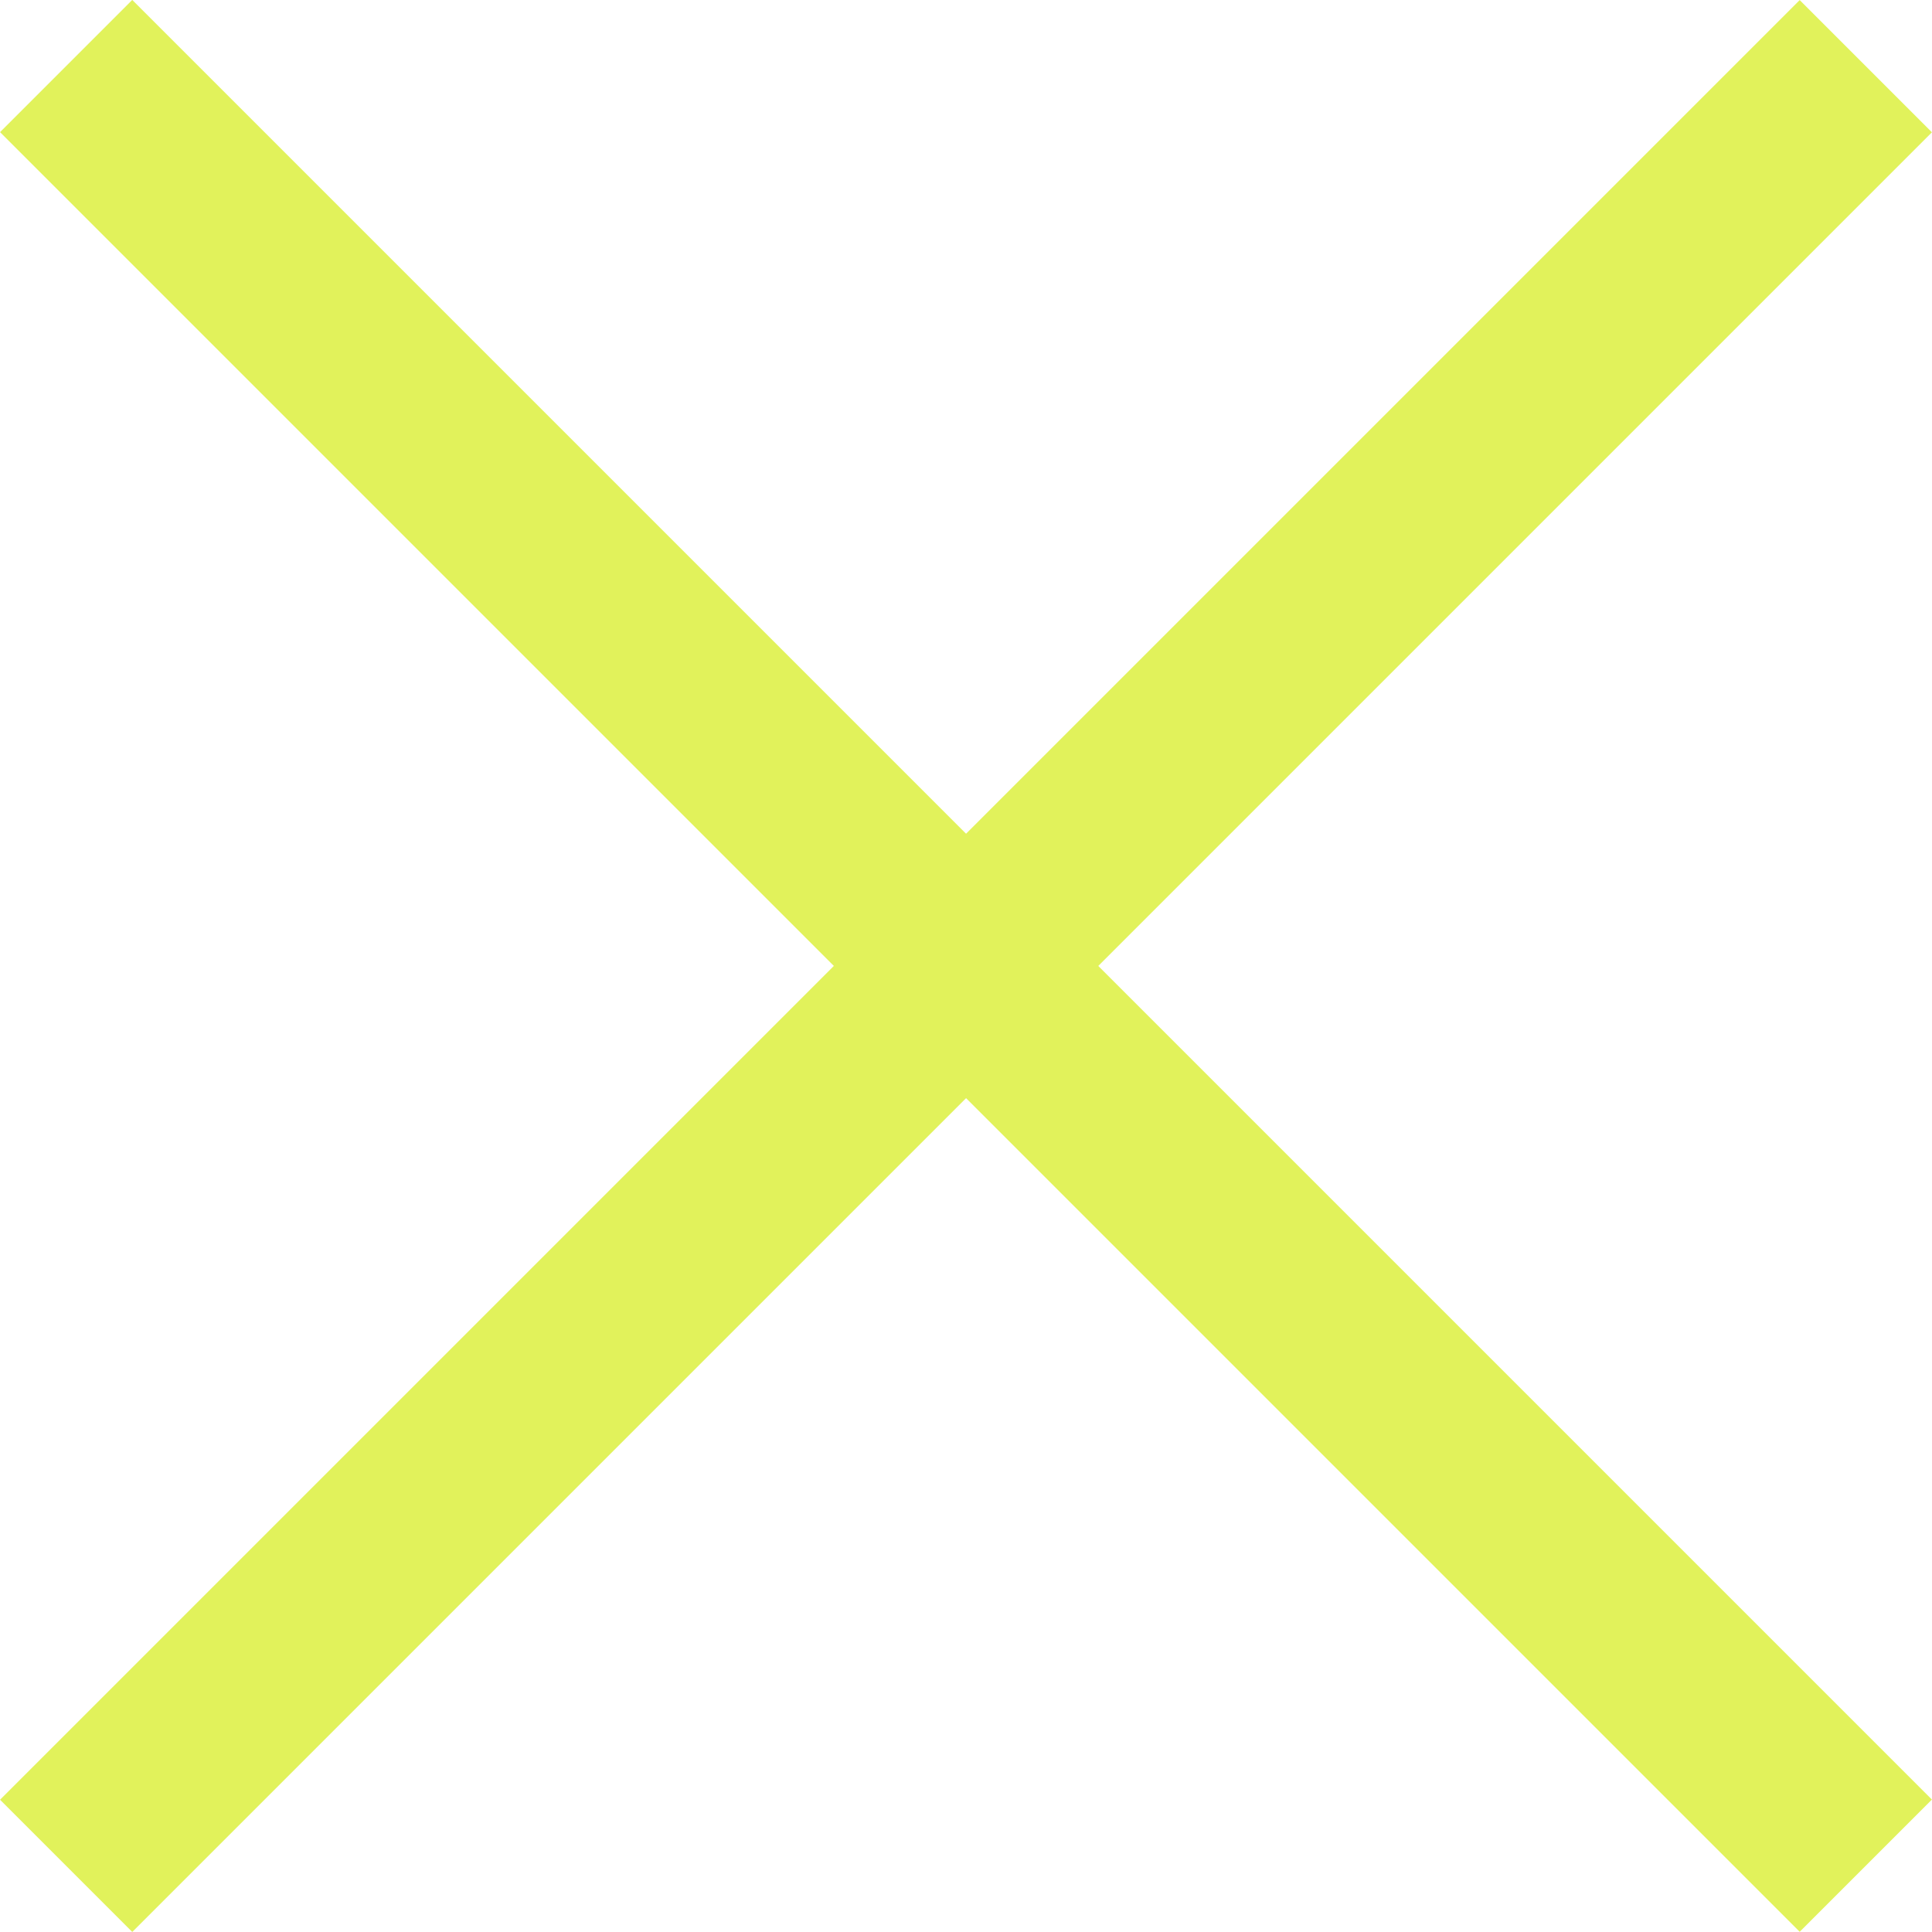
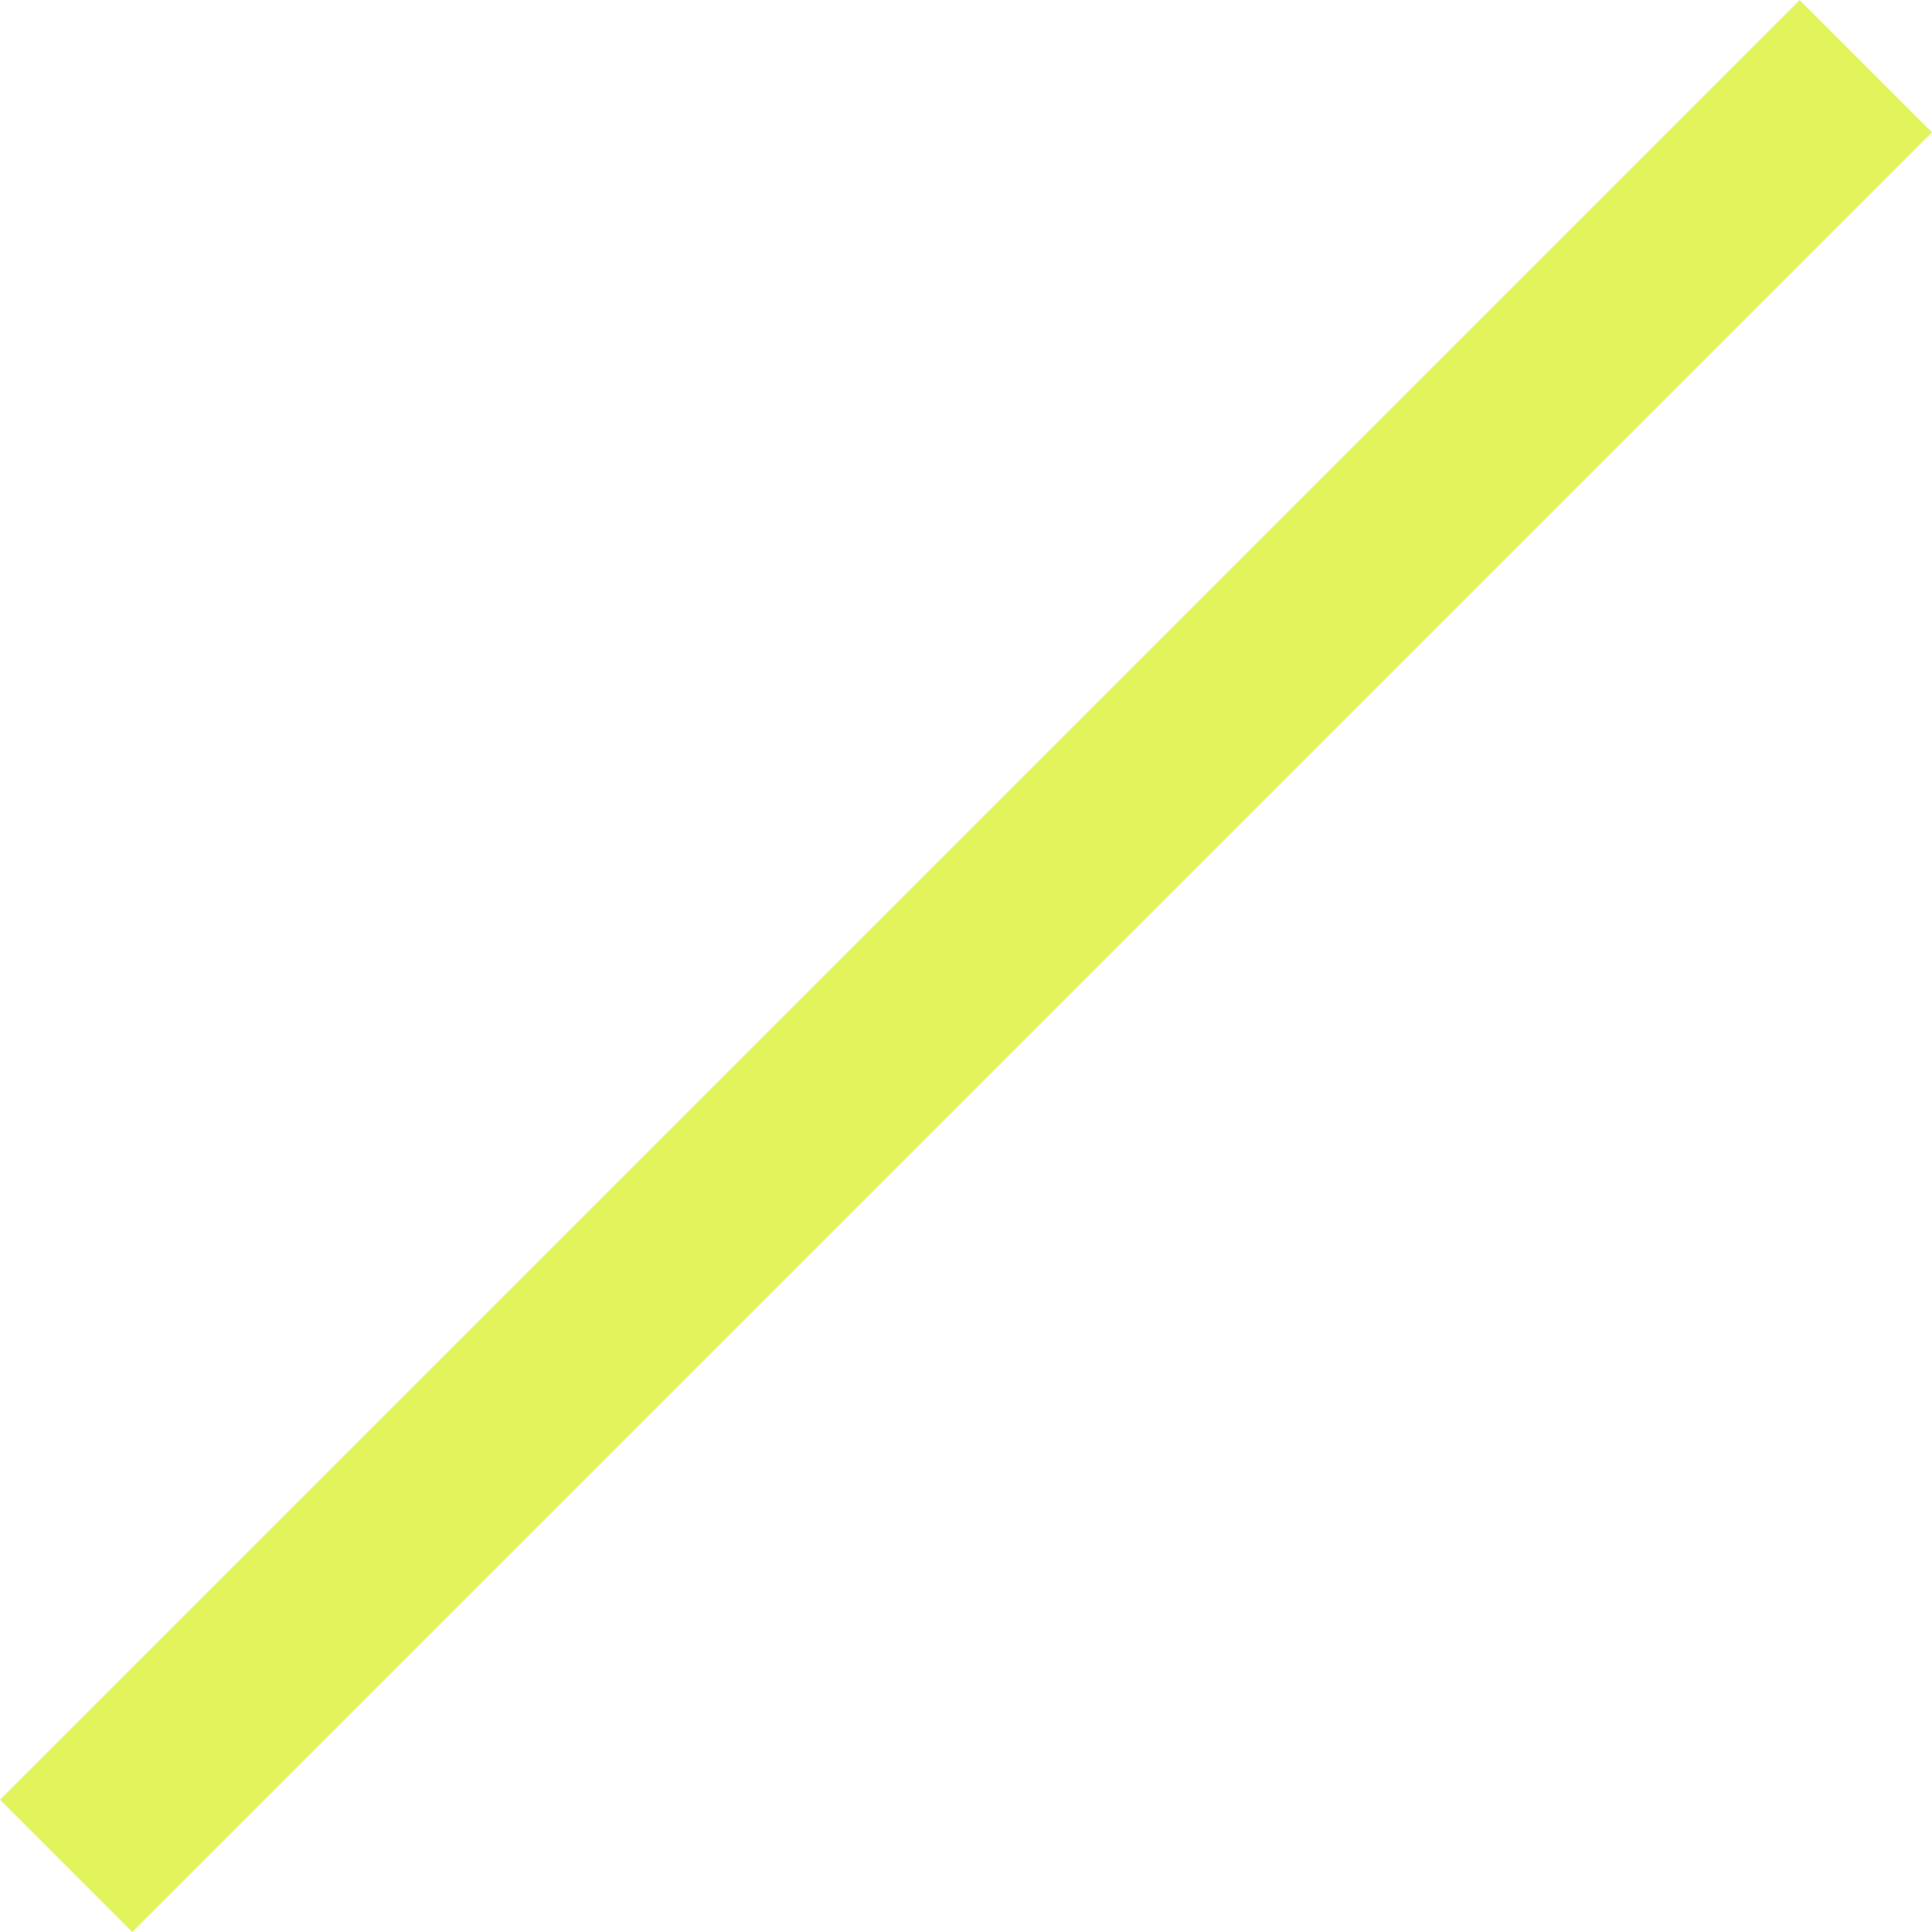
<svg xmlns="http://www.w3.org/2000/svg" width="15.498" height="15.498" viewBox="0 0 15.498 15.498">
  <g id="Icon_-_Cross" data-name="Icon - Cross" transform="translate(0.53 0.53)">
    <path id="Path_246" data-name="Path 246" d="M0,0V20.416" transform="translate(14.437 0.001) rotate(45)" fill="none" stroke="#e1f25b" stroke-width="1.5" />
-     <path id="Path_247" data-name="Path 247" d="M0,0V20.416" transform="translate(14.437 14.436) rotate(135)" fill="none" stroke="#e1f25b" stroke-width="1.5" />
  </g>
</svg>